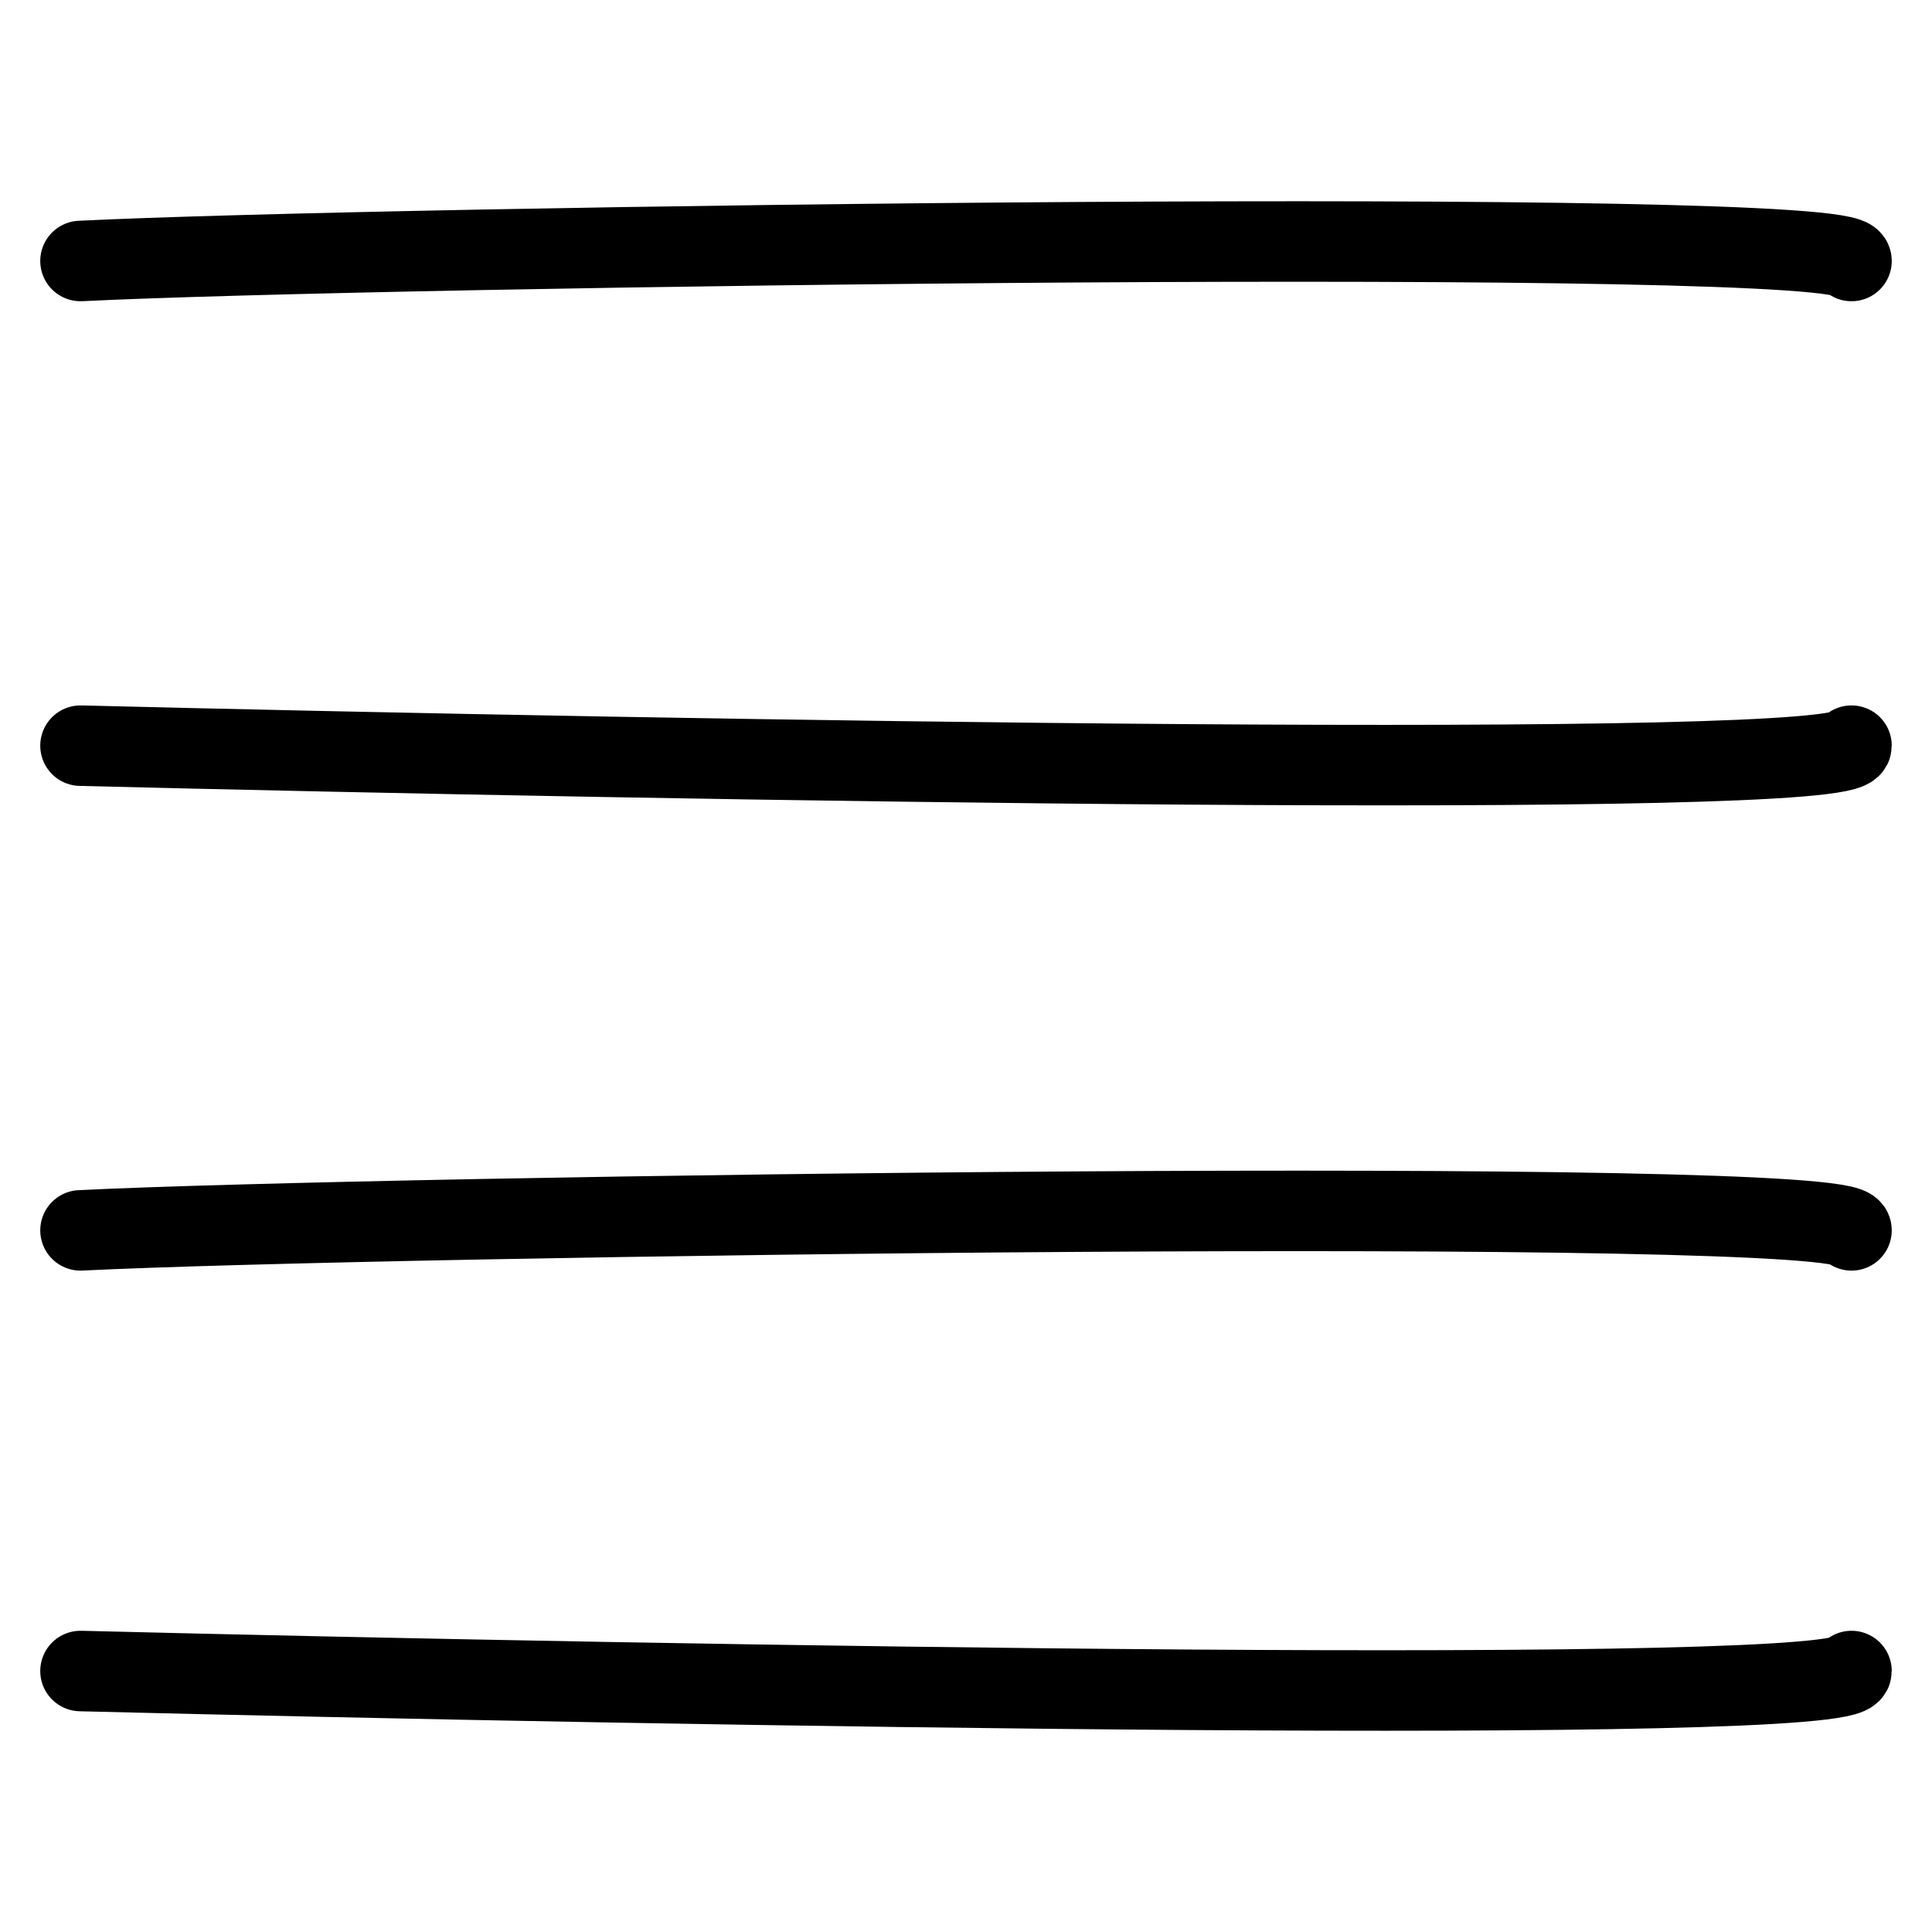
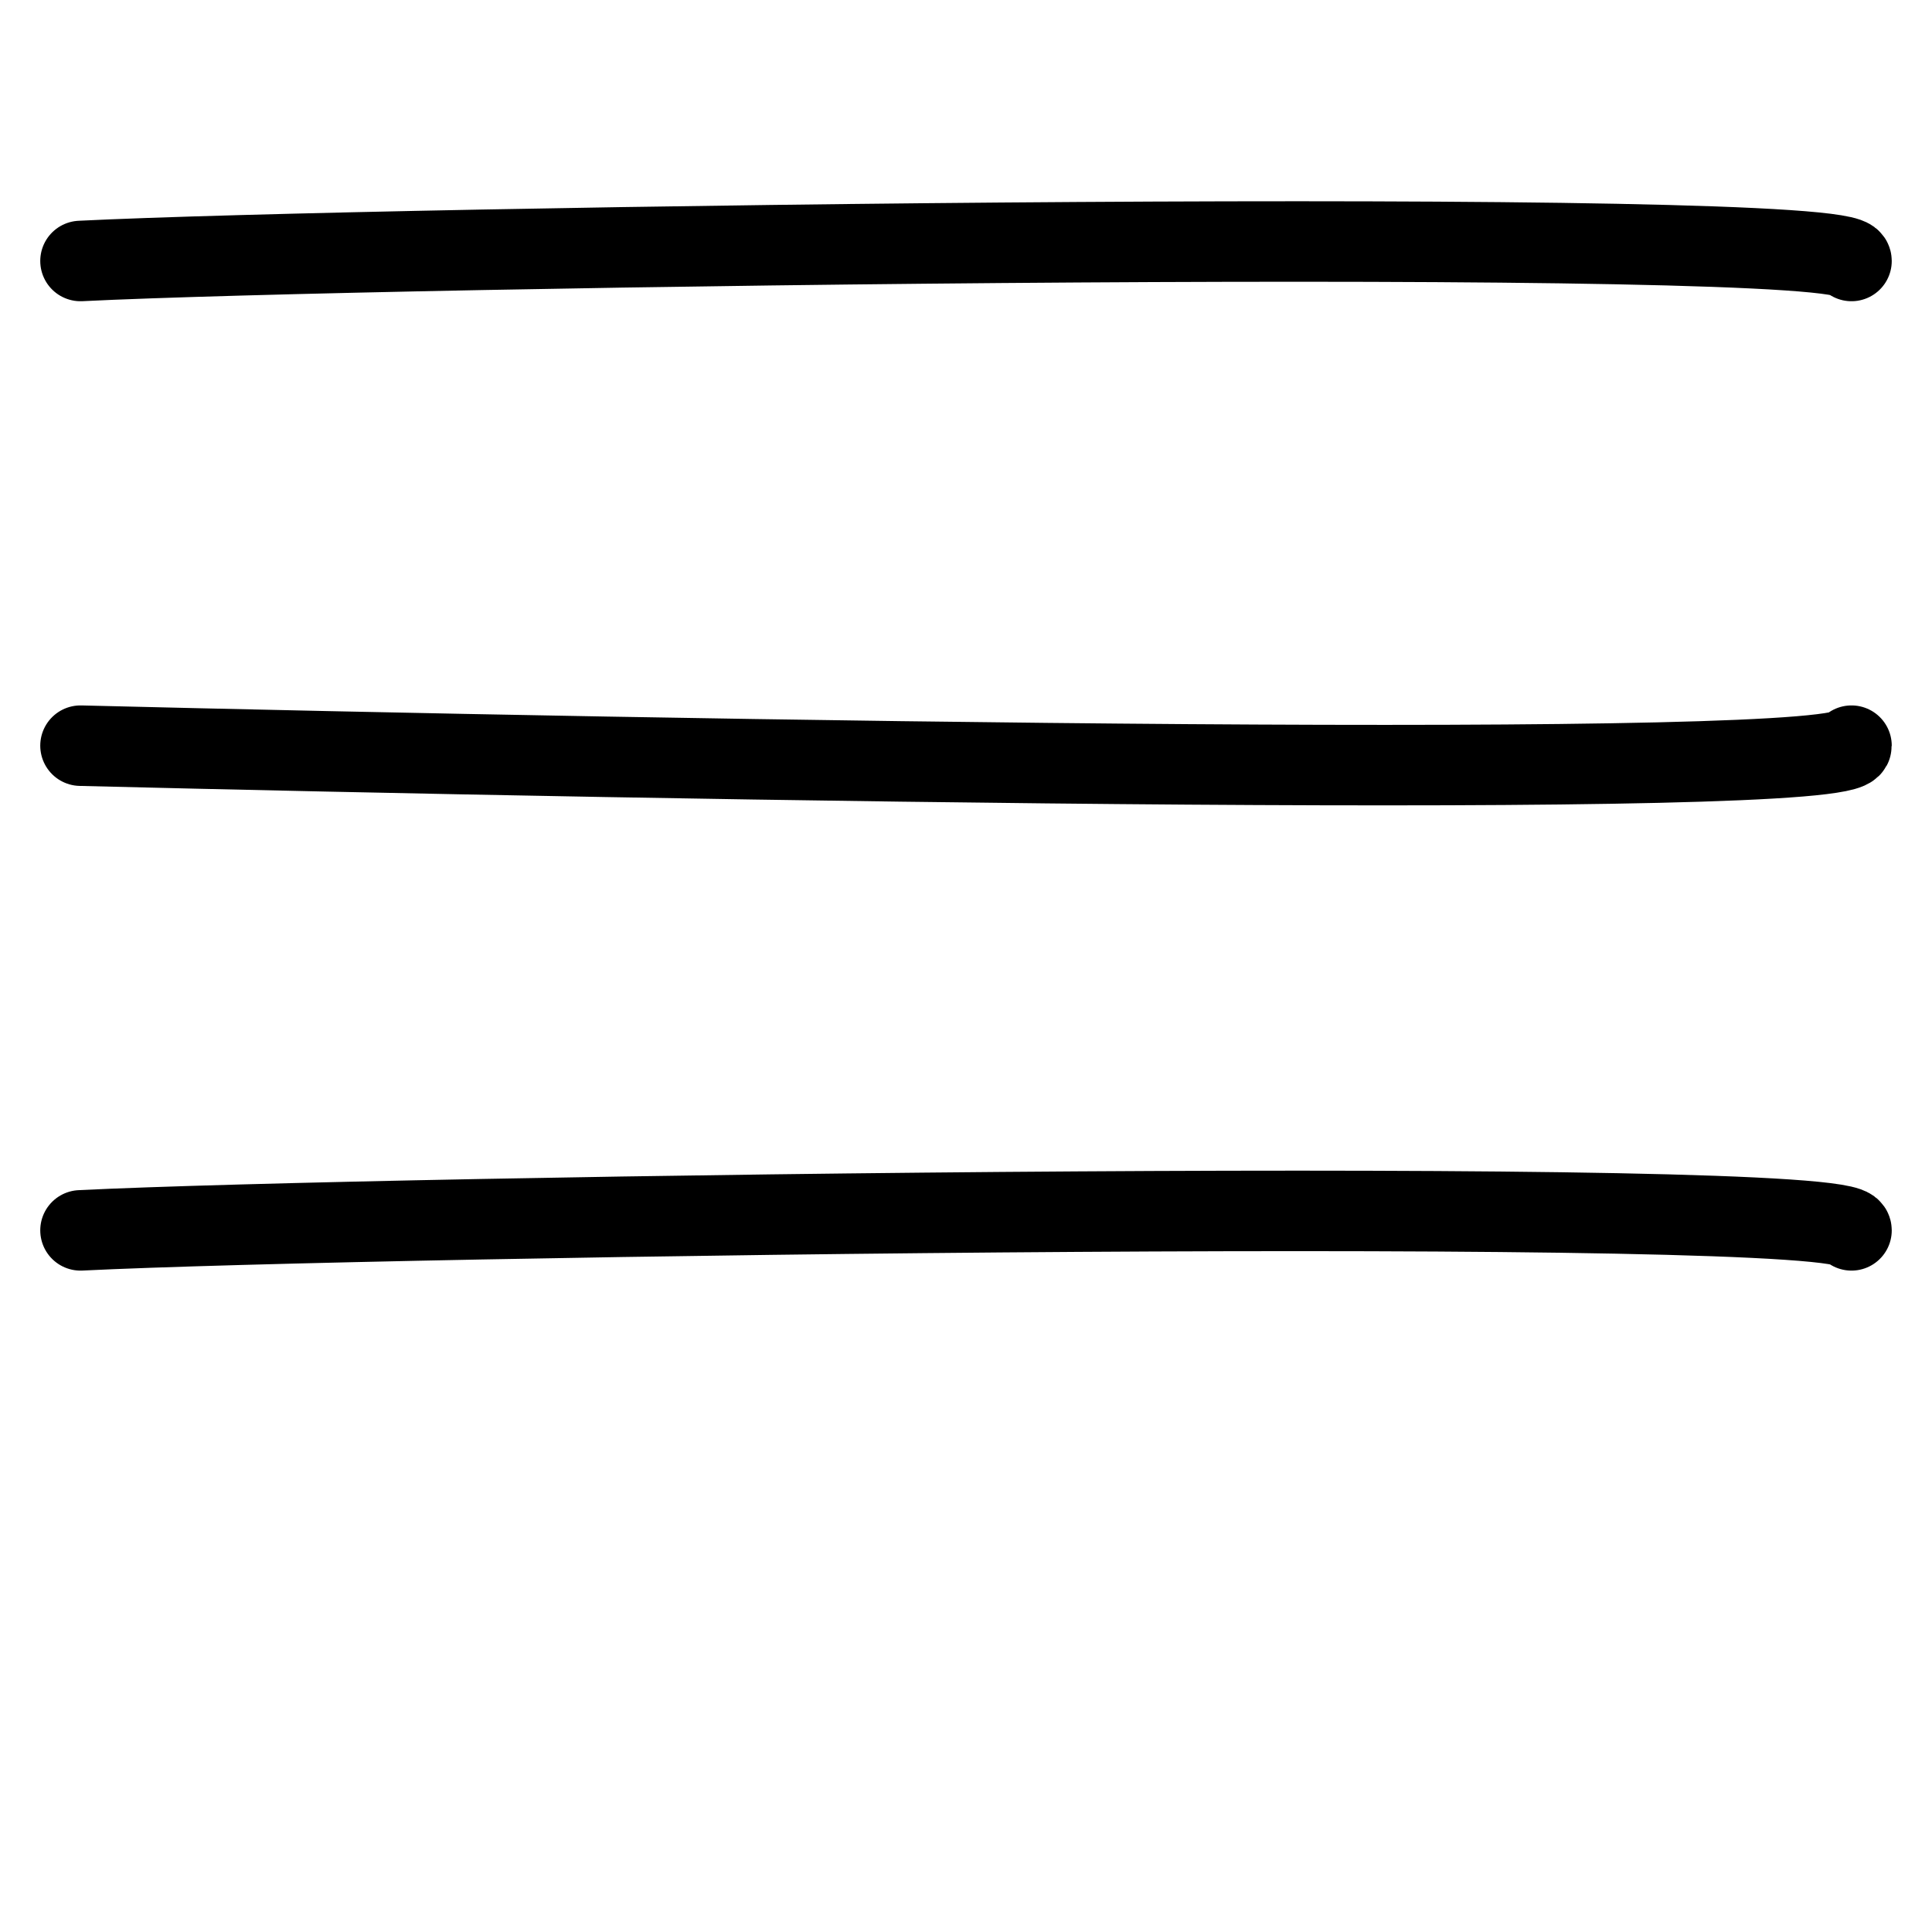
<svg xmlns="http://www.w3.org/2000/svg" width="24" height="24" viewBox="0 0 24 24" fill="none">
-   <path d="M1 3.242C4.667 3.059 23 2.804 23 3.242M1 9.263C8.333 9.445 23 9.701 23 9.263M1 15.284C4.667 15.102 23 14.846 23 15.284M1 20.758C8.333 20.941 23 21.196 23 20.758" stroke="black" stroke-linecap="round" />
+   <path d="M1 3.242C4.667 3.059 23 2.804 23 3.242M1 9.263C8.333 9.445 23 9.701 23 9.263M1 15.284C4.667 15.102 23 14.846 23 15.284M1 20.758" stroke="black" stroke-linecap="round" />
</svg>